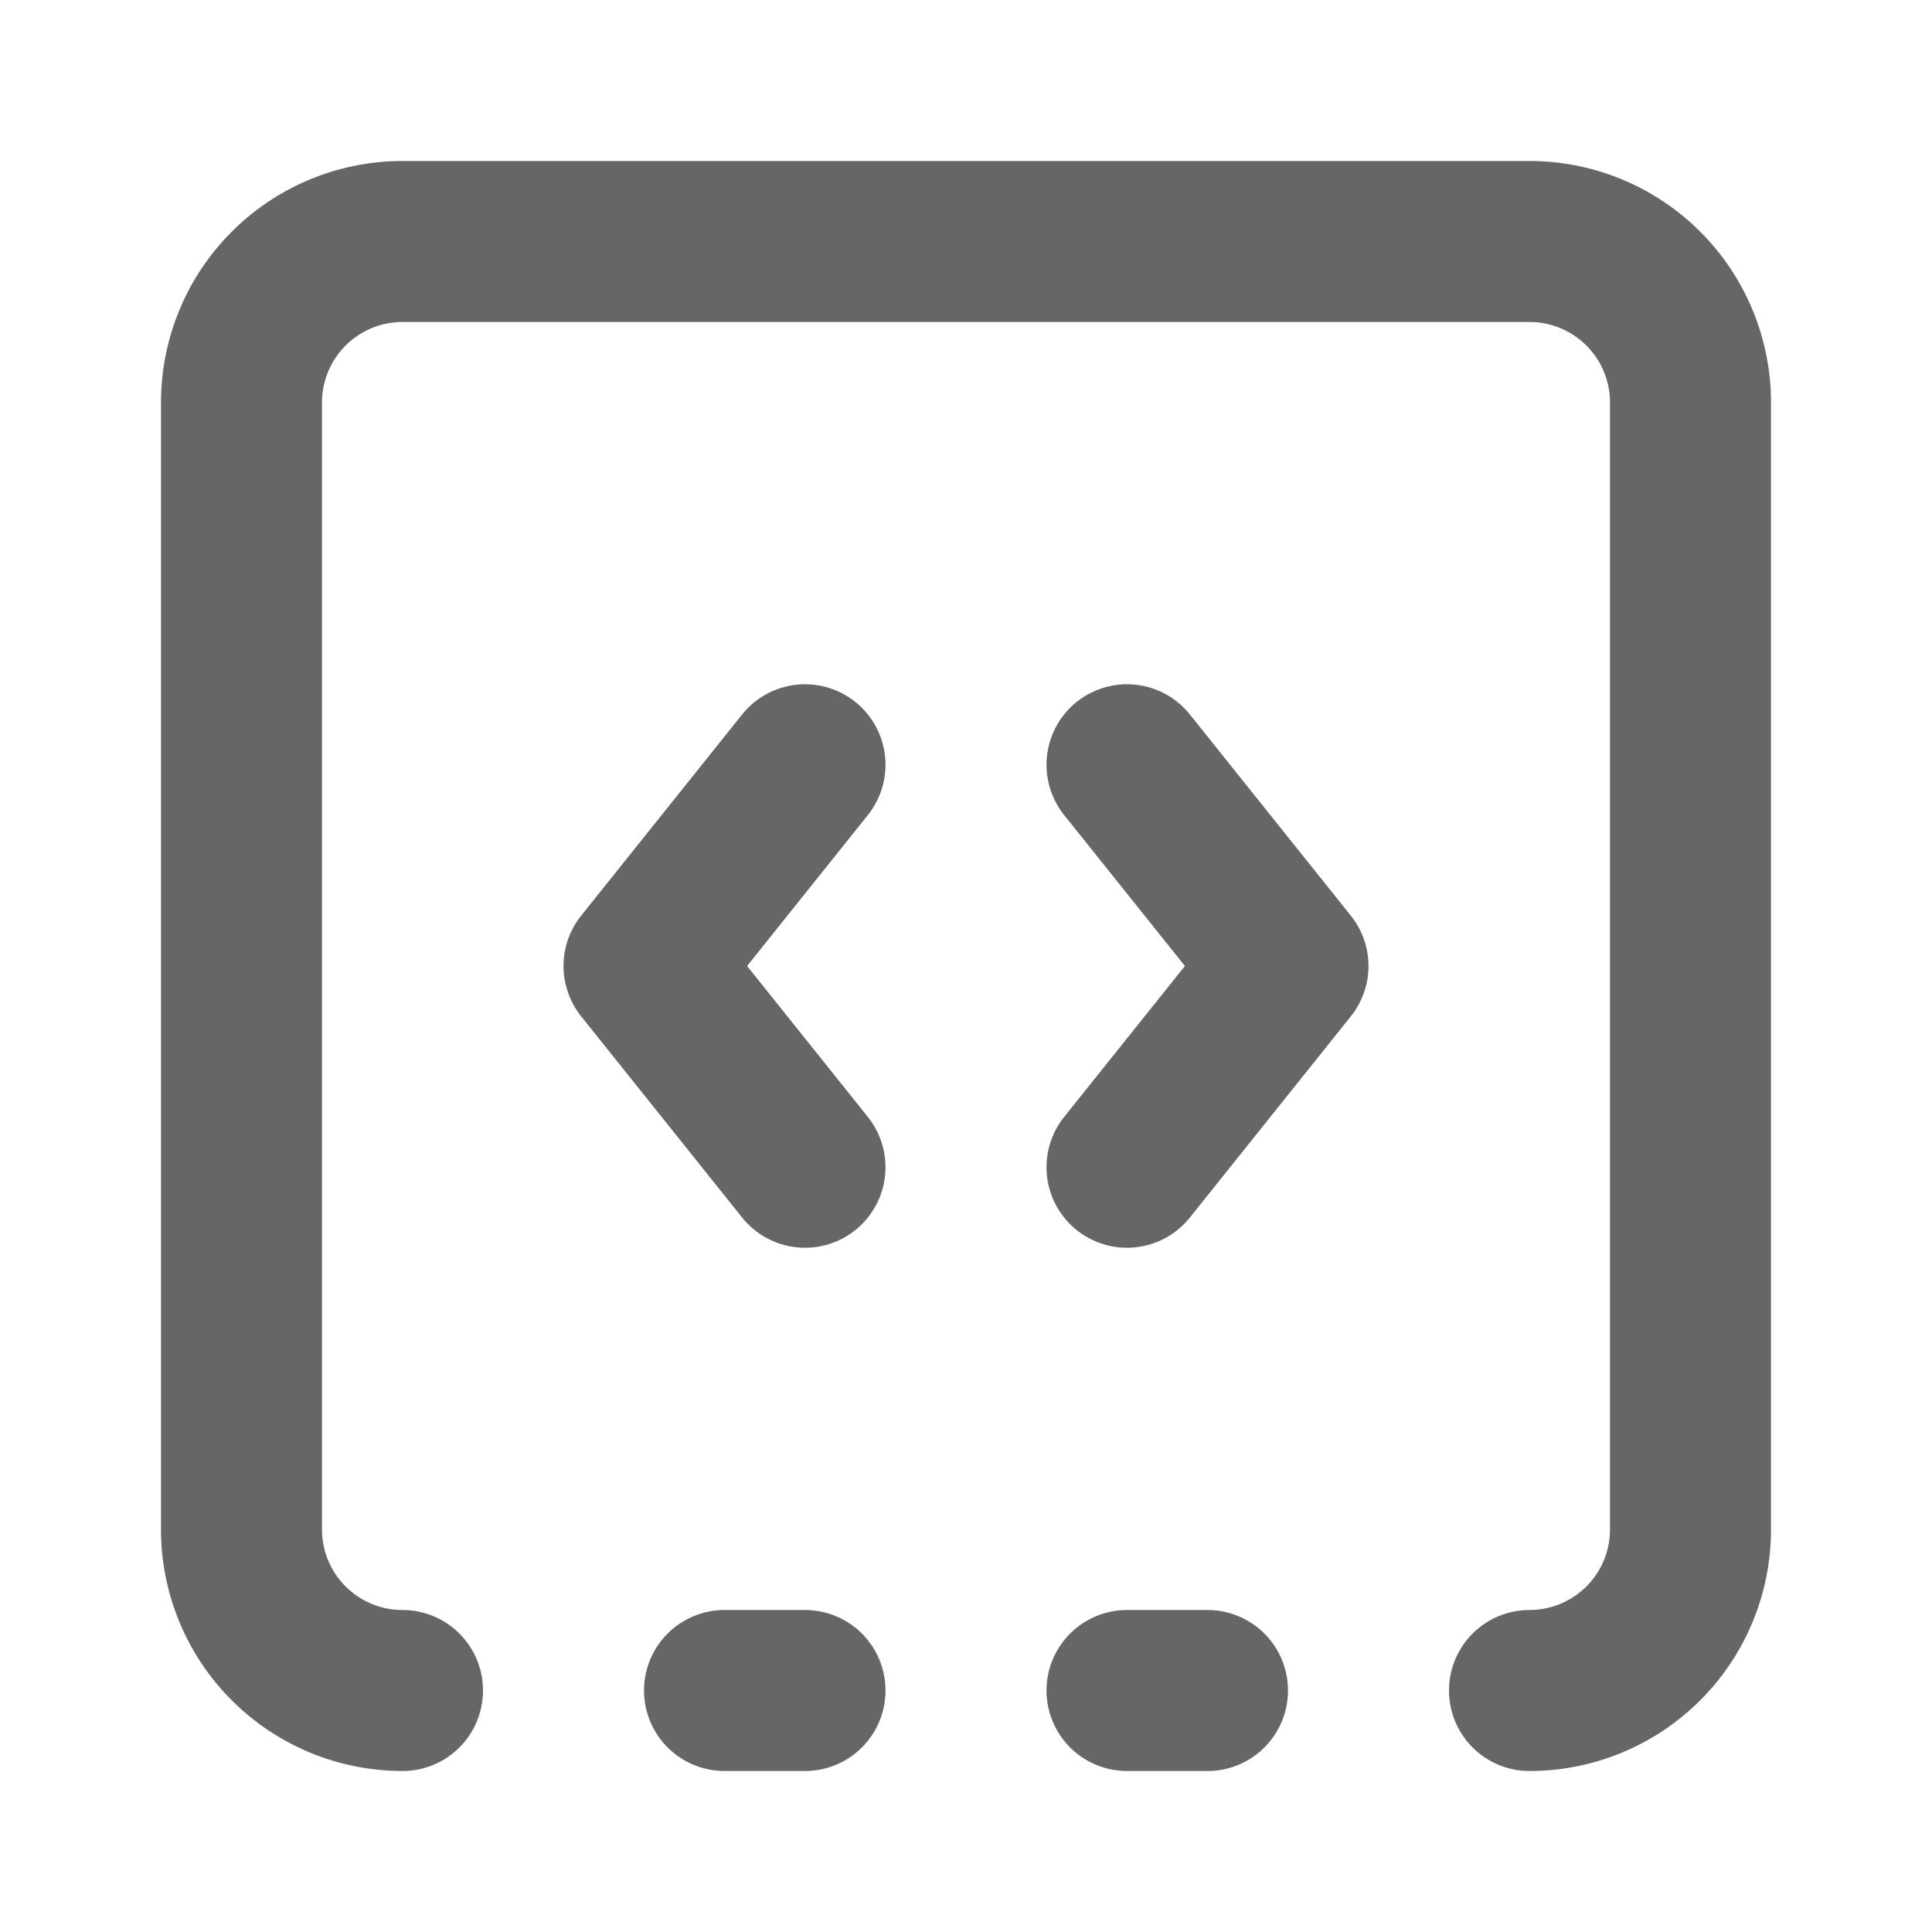
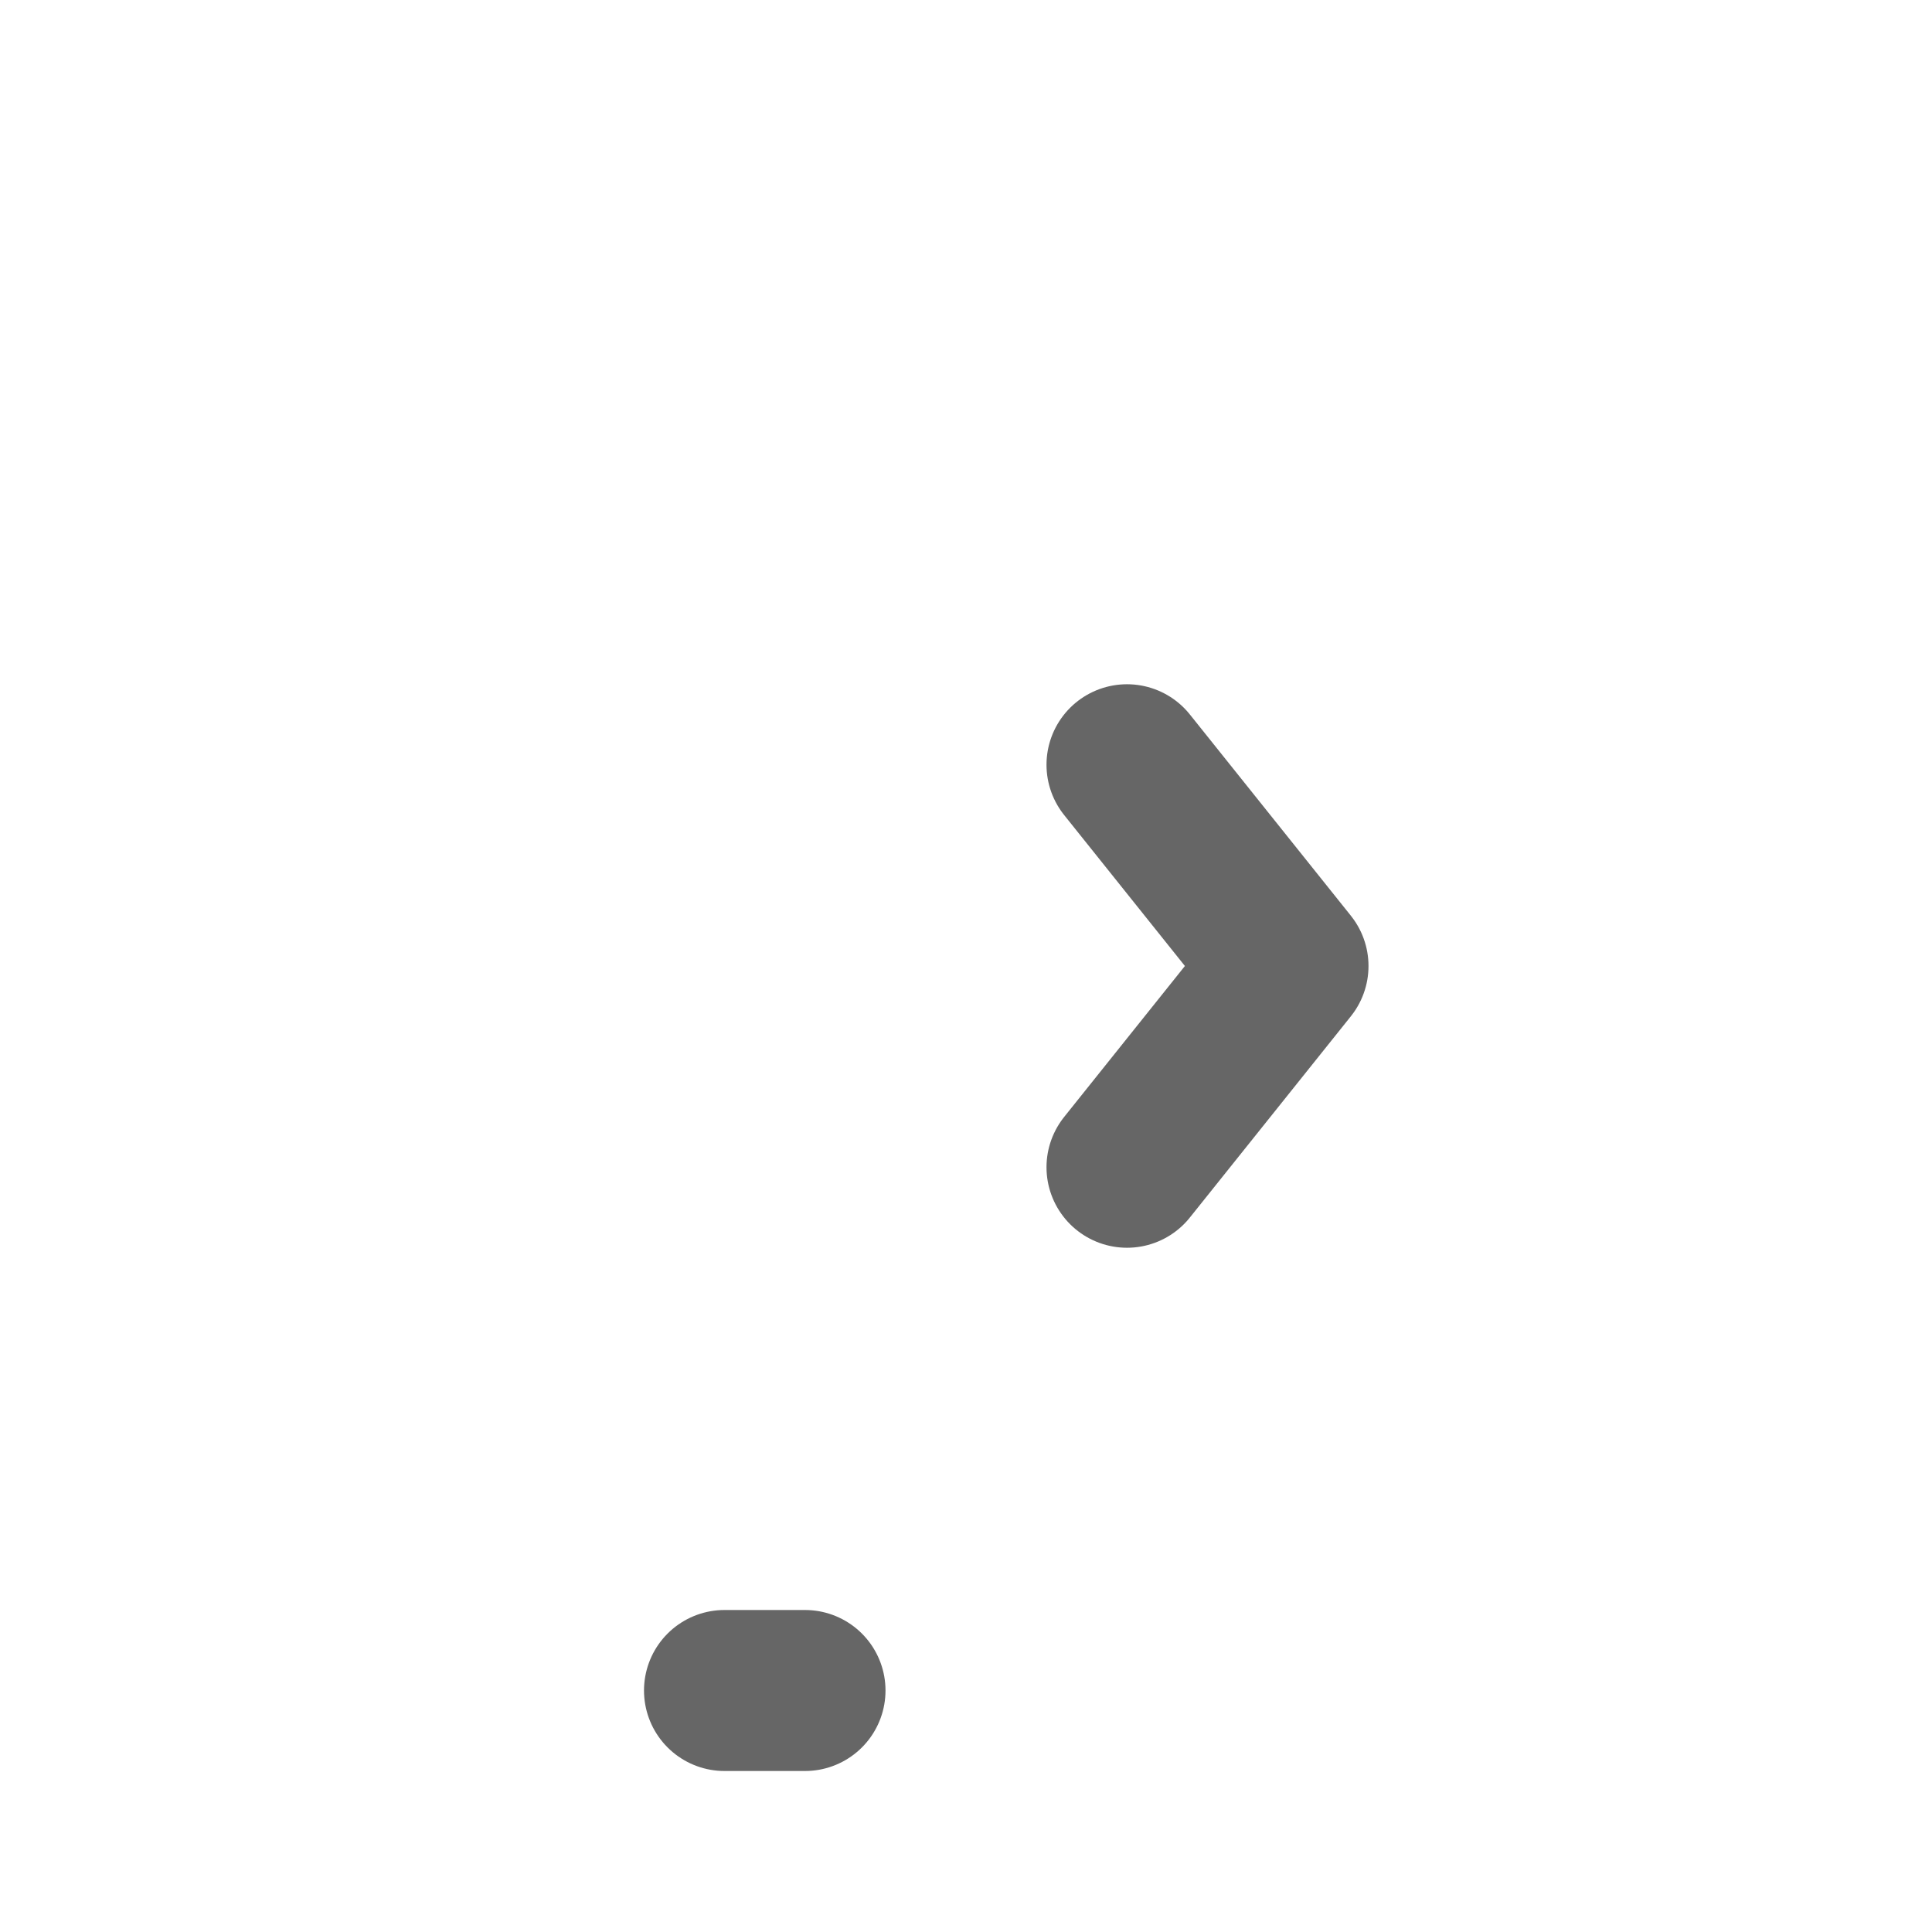
<svg xmlns="http://www.w3.org/2000/svg" width="24" height="24" viewBox="0 0 24 24" fill="none" stroke="currentColor" stroke-width="2" stroke-linecap="round" stroke-linejoin="round" class="lucide lucide-square-dashed-bottom-code">
-   <path d="M10 9.5 8 12l2 2.5" stroke="#666666" fill="none" stroke-width="2px" />
-   <path d="M14 21h1" stroke="#666666" fill="none" stroke-width="2px" />
  <path d="m14 9.5 2 2.5-2 2.5" stroke="#666666" fill="none" stroke-width="2px" />
-   <path d="M5 21a2 2 0 0 1-2-2V5a2 2 0 0 1 2-2h14a2 2 0 0 1 2 2v14a2 2 0 0 1-2 2" stroke="#666666" fill="none" stroke-width="2px" />
  <path d="M9 21h1" stroke="#666666" fill="none" stroke-width="2px" />
</svg>